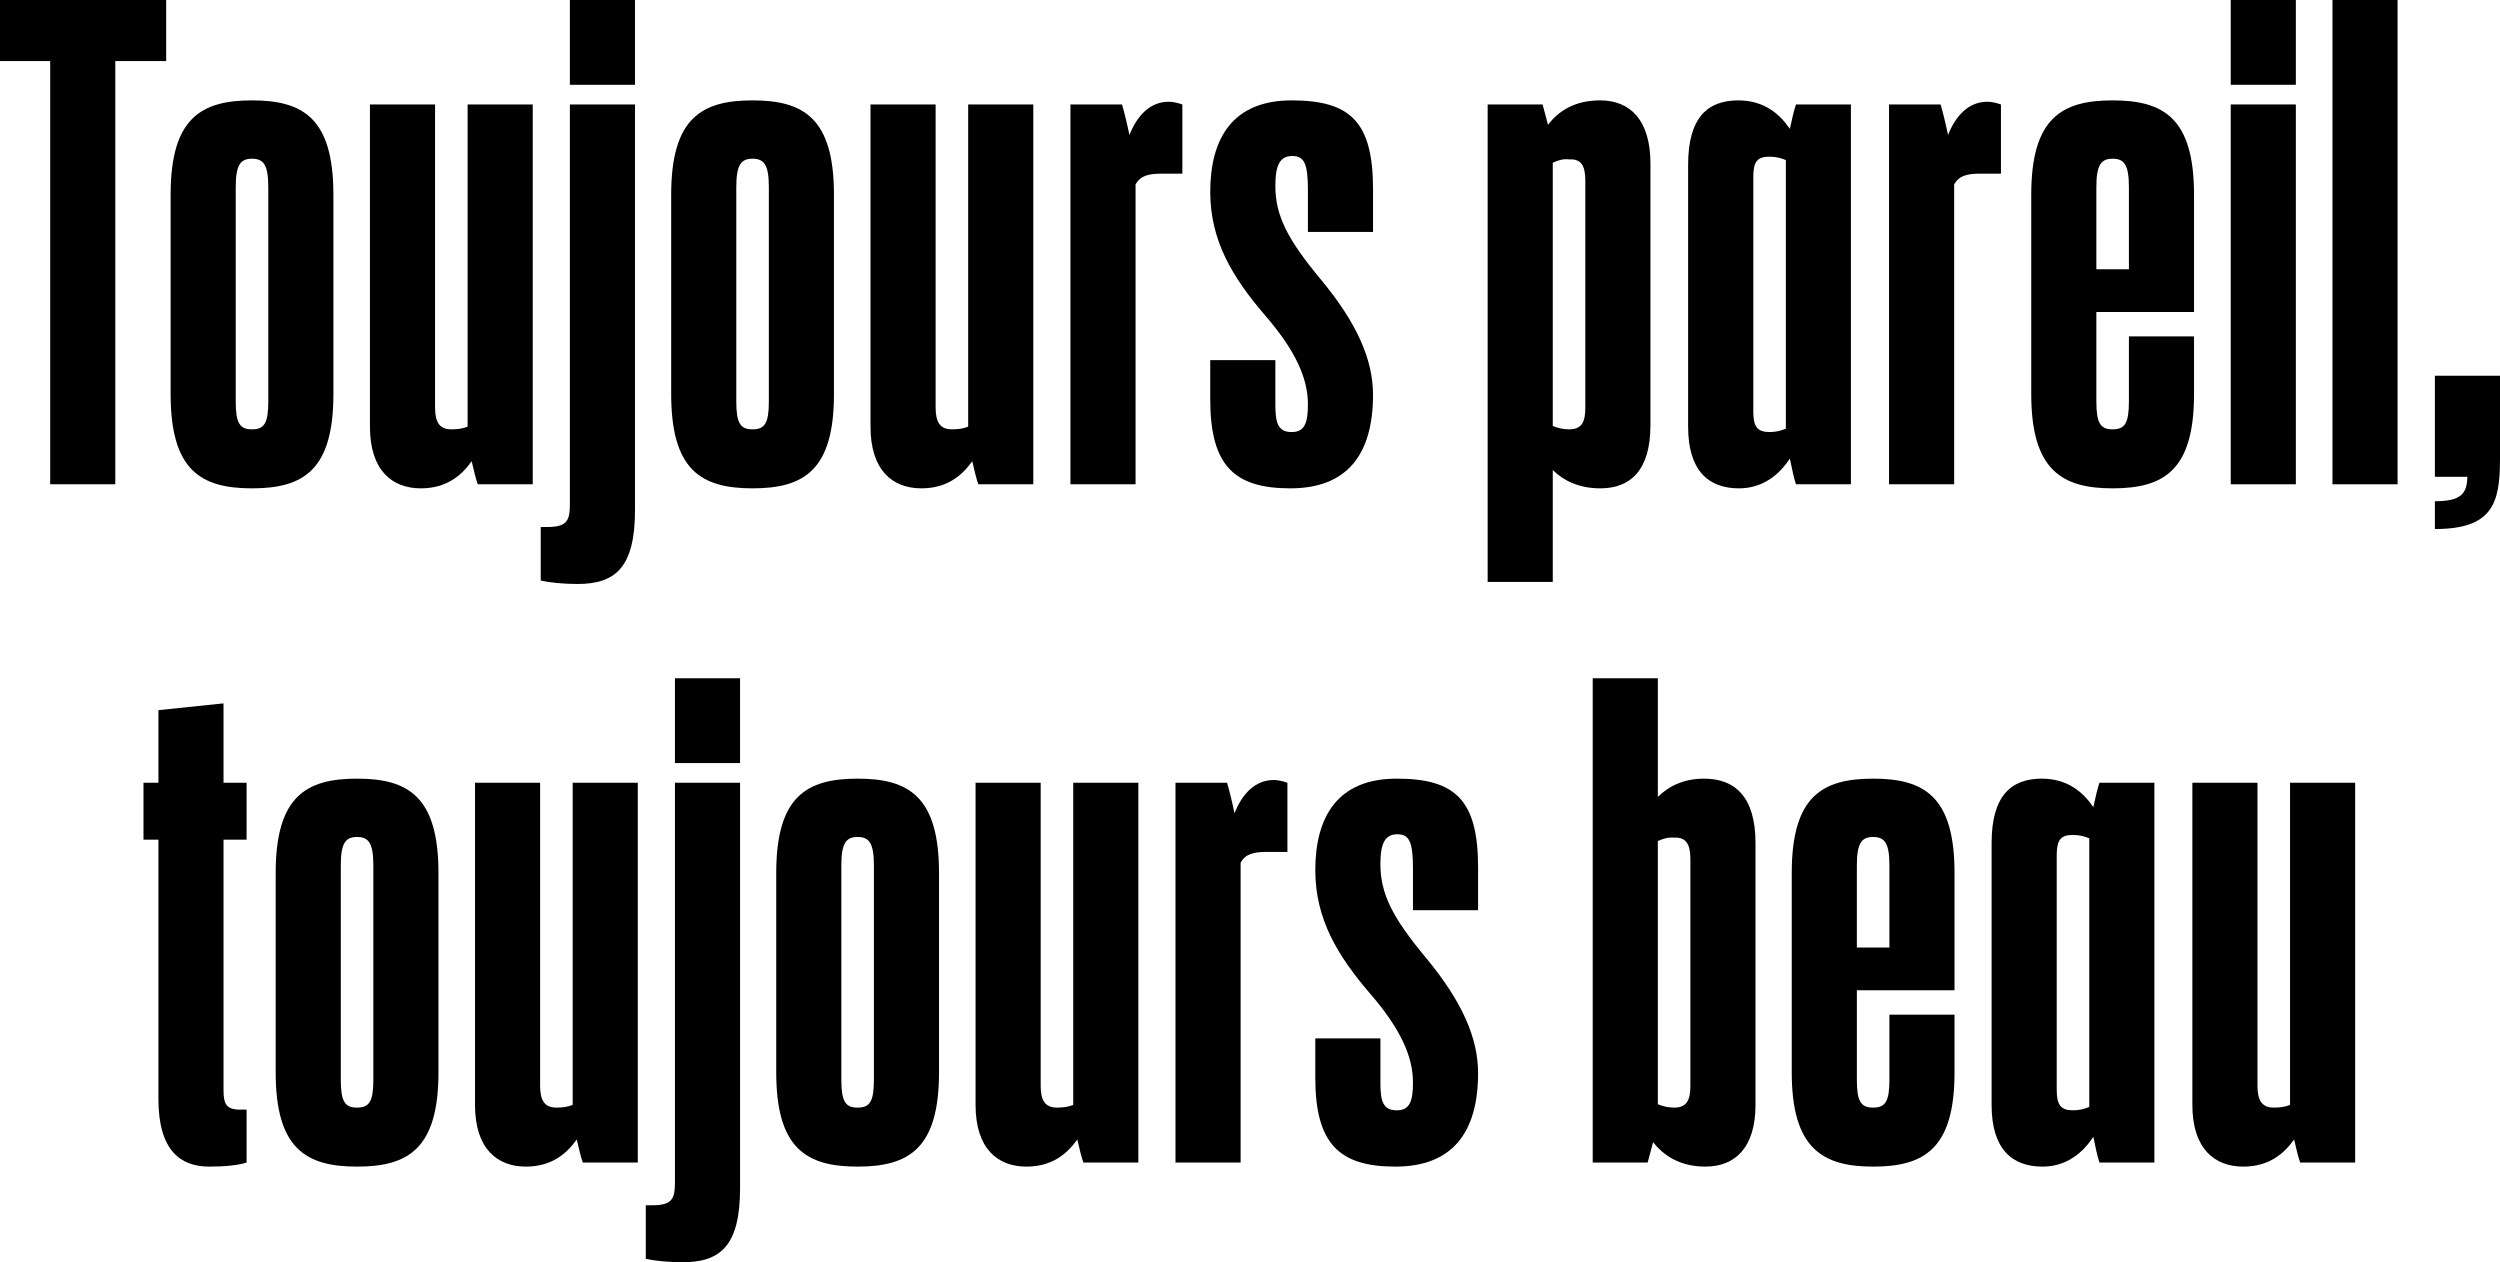
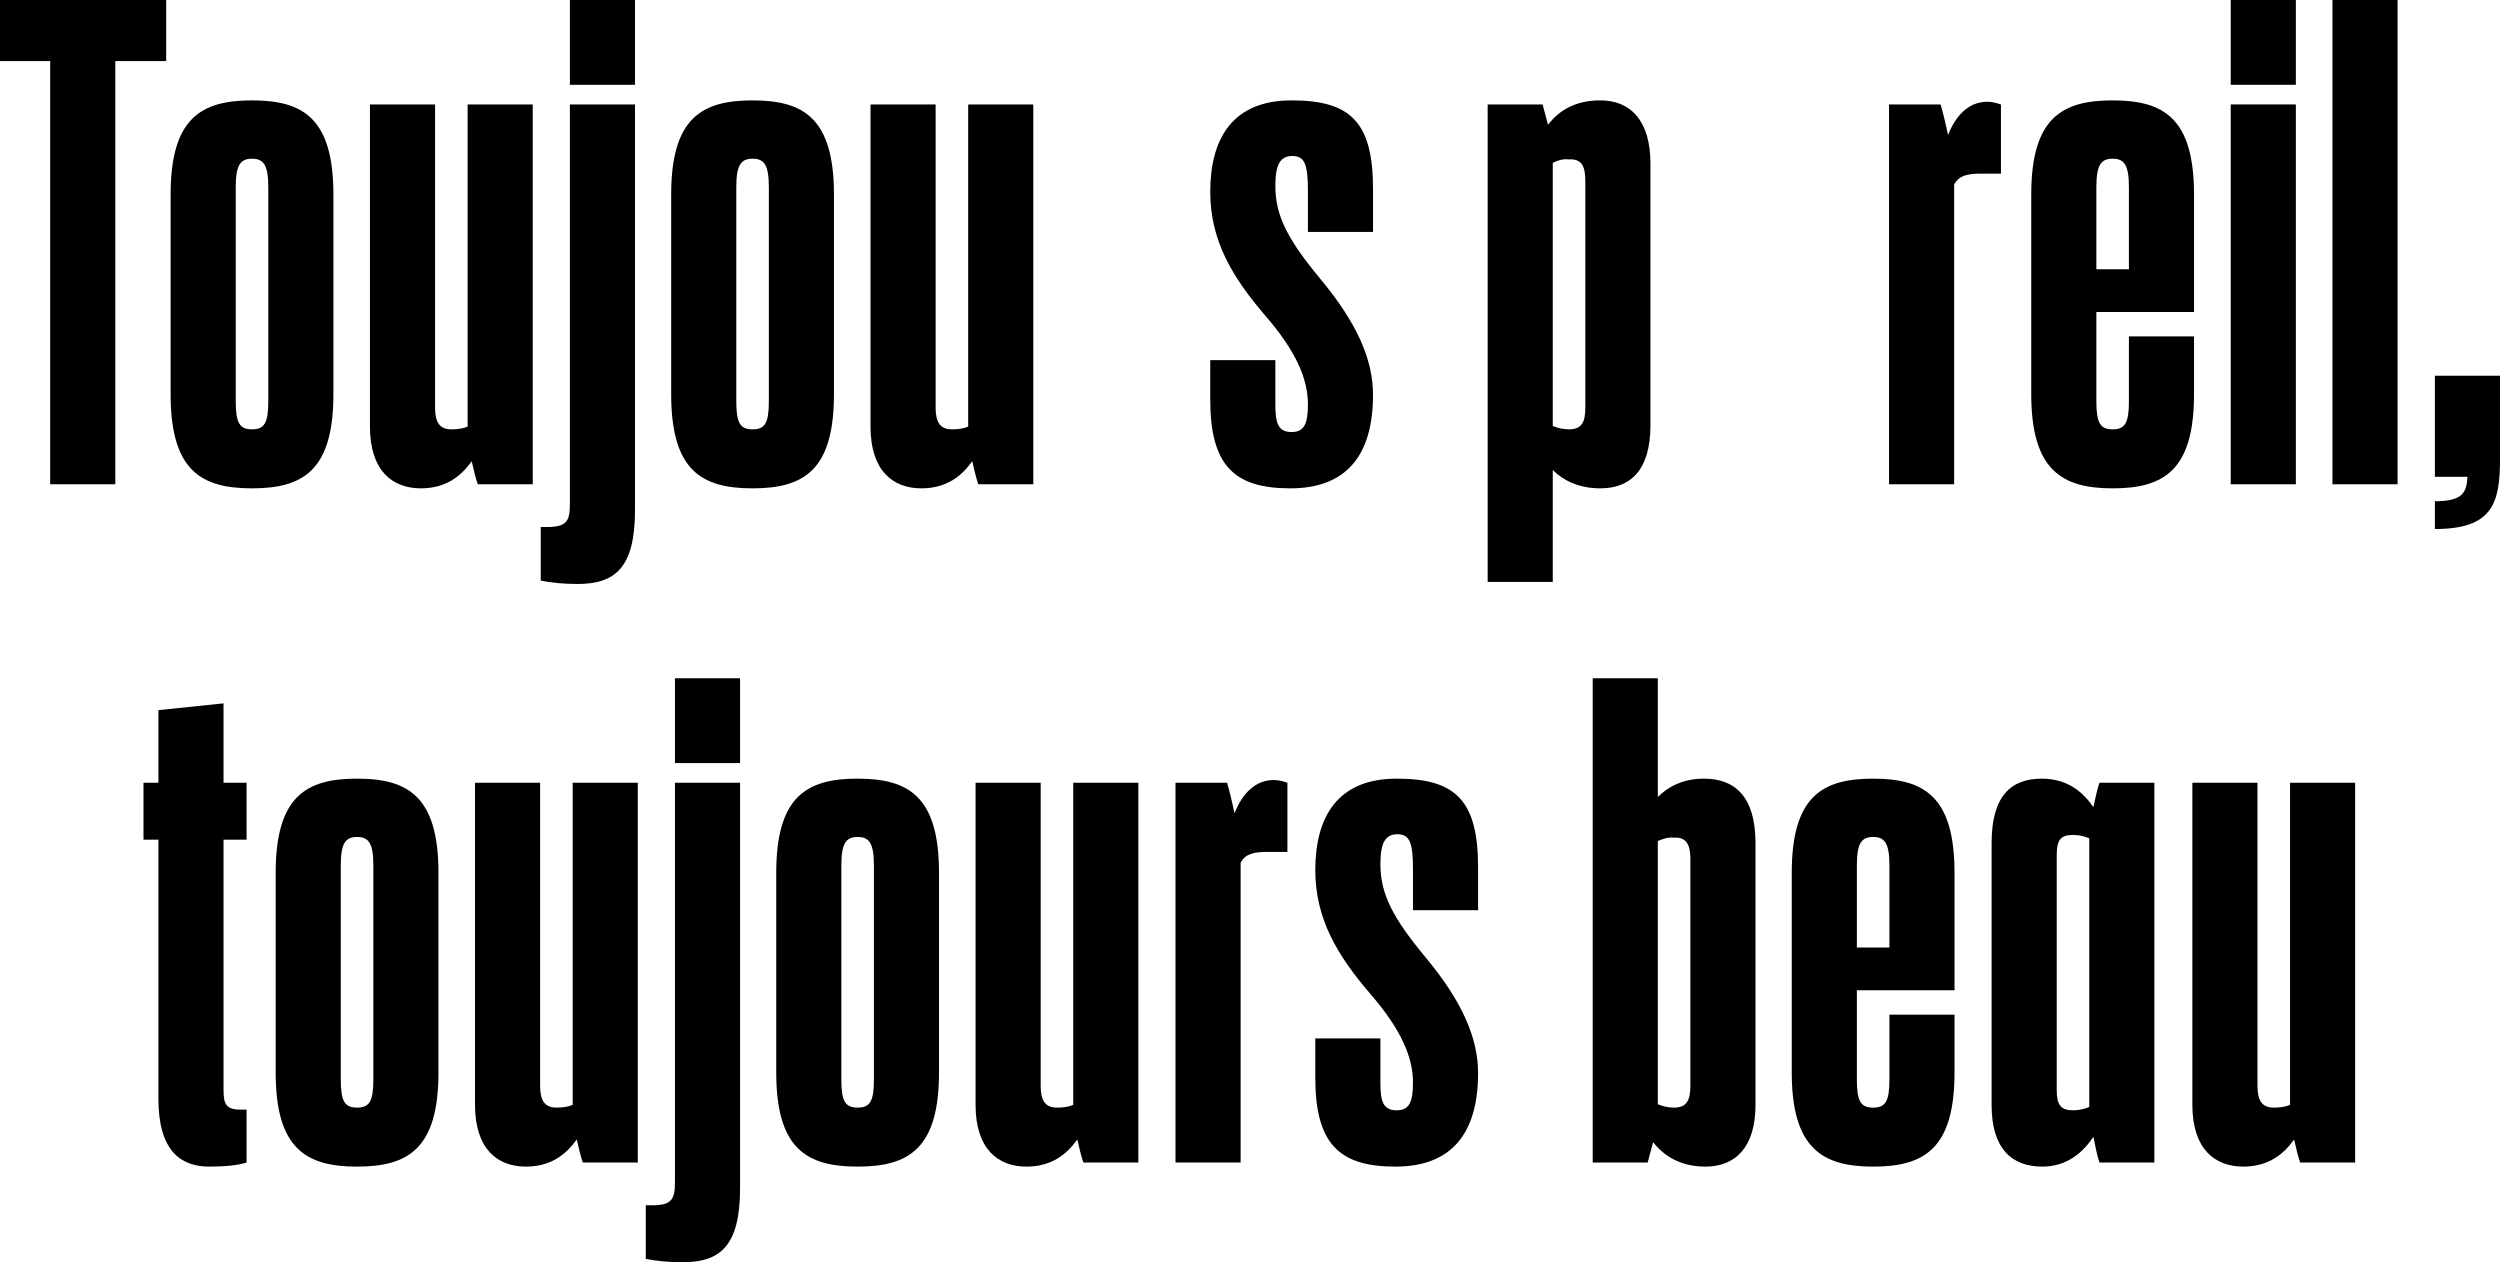
<svg xmlns="http://www.w3.org/2000/svg" id="_レイヤー_2" viewBox="0 0 331.73 167.49">
  <g id="_クレジット1">
    <path d="M15.3,8.1v56.16H6.66V8.1H0V0h22.05v8.1h-6.75Z" />
    <path d="M44.24,52.29c0,10.08-3.96,12.51-10.8,12.51s-10.8-2.43-10.8-12.51v-26.46c0-10.17,4.05-12.51,10.8-12.51s10.8,2.34,10.8,12.51v26.46ZM31.28,24.84v28.44c0,2.88.54,3.69,2.16,3.69s2.16-.81,2.16-3.69v-28.44c0-2.97-.63-3.78-2.16-3.78s-2.16.81-2.16,3.78Z" />
    <path d="M62.59,61.2c-1.35,1.89-3.33,3.6-6.75,3.6-3.78,0-6.75-2.34-6.75-8.19V13.86h8.64v40.23c0,1.98.63,2.88,2.16,2.88.81,0,1.53-.09,2.16-.36V13.86h8.64v50.4h-7.29c-.27-.72-.54-1.89-.81-3.06Z" />
    <path d="M84.26,67.68c0,7.74-2.7,9.81-7.65,9.81-1.8,0-3.6-.18-4.86-.45v-7.11h.81c2.7,0,3.06-.81,3.06-3.15V13.86h8.64v53.82ZM84.26,0v11.25h-8.64V0h8.64Z" />
    <path d="M110.66,52.29c0,10.08-3.96,12.51-10.8,12.51s-10.8-2.43-10.8-12.51v-26.46c0-10.17,4.05-12.51,10.8-12.51s10.8,2.34,10.8,12.51v26.46ZM97.7,24.84v28.44c0,2.88.54,3.69,2.16,3.69s2.16-.81,2.16-3.69v-28.44c0-2.97-.63-3.78-2.16-3.78s-2.16.81-2.16,3.78Z" />
    <path d="M129.01,61.2c-1.35,1.89-3.33,3.6-6.75,3.6-3.78,0-6.75-2.34-6.75-8.19V13.86h8.64v40.23c0,1.98.63,2.88,2.16,2.88.81,0,1.53-.09,2.16-.36V13.86h8.64v50.4h-7.29c-.27-.72-.54-1.89-.81-3.06Z" />
-     <path d="M142.04,64.26V13.86h6.84c.27.9.63,2.34.99,4.05.99-2.52,2.7-4.41,5.22-4.41.63,0,1.26.18,1.8.36v9.18h-2.7c-1.8,0-2.88.27-3.51,1.44v39.78h-8.64Z" />
    <path d="M167.79,41.76c-4.23-4.95-7.2-9.81-7.2-16.29,0-7.11,2.97-12.15,10.8-12.15s10.8,2.88,10.8,11.79v5.67h-8.64v-5.49c0-3.51-.45-4.59-2.07-4.59s-2.25,1.17-2.25,3.96c0,3.96,1.62,7.11,6.03,12.42,4.86,5.85,6.93,10.71,6.93,15.3,0,8.01-3.51,12.42-10.98,12.42s-10.62-3.06-10.62-11.79v-5.22h8.64v5.85c0,2.34.27,3.69,2.16,3.69,1.71,0,2.16-1.17,2.16-3.69,0-3.33-1.53-7.02-5.76-11.88Z" />
    <path d="M206.04,62.37v14.85h-8.64V13.86h7.29l.72,2.7c1.44-1.89,3.6-3.24,6.93-3.24,3.96,0,6.66,2.61,6.66,8.37v34.74c0,6.03-2.7,8.37-6.66,8.37-2.88,0-4.95-1.08-6.3-2.43ZM210.36,54.09v-30.06c0-2.07-.54-2.97-2.16-2.88-.72-.09-1.44.09-2.16.45v34.92c.63.27,1.35.45,2.16.45,1.71,0,2.16-.99,2.16-2.88Z" />
-     <path d="M237.5,60.84c-1.35,2.07-3.51,3.96-6.75,3.96-4.05,0-6.75-2.34-6.75-8.19V21.87c0-6.3,2.61-8.55,6.66-8.55,3.42,0,5.49,1.8,6.84,3.78.27-1.26.54-2.43.81-3.24h7.29v50.4h-7.29c-.27-.81-.54-2.07-.81-3.42ZM236.97,56.88V21.24c-.63-.27-1.35-.45-2.16-.45-1.62,0-2.16.63-2.16,2.7v31.14c0,1.98.54,2.7,2.16,2.7.81,0,1.53-.18,2.16-.45Z" />
    <path d="M250.66,64.26V13.86h6.84c.27.9.63,2.34.99,4.05.99-2.52,2.7-4.41,5.22-4.41.63,0,1.26.18,1.8.36v9.18h-2.7c-1.8,0-2.88.27-3.51,1.44v39.78h-8.64Z" />
    <path d="M280.33,64.8c-6.75,0-10.8-2.43-10.8-12.51v-26.46c0-10.17,4.05-12.51,10.8-12.51s10.8,2.34,10.8,12.51v15.57h-12.96v11.88c0,2.88.54,3.69,2.16,3.69s2.16-.81,2.16-3.69v-8.64h8.64v7.65c0,10.08-3.96,12.51-10.8,12.51ZM278.17,35.73h4.32v-10.89c0-2.97-.63-3.78-2.16-3.78s-2.16.81-2.16,3.78v10.89Z" />
    <path d="M304.64,0v11.25h-8.64V0h8.64ZM304.64,13.86v50.4h-8.64V13.86h8.64Z" />
    <path d="M318.14,0v64.26h-8.64V0h8.64Z" />
    <path d="M323.09,66.51c3.6,0,4.23-1.08,4.32-3.24h-4.32v-13.41h8.64v11.07c0,5.85-.99,9.27-8.64,9.27v-3.69Z" />
    <path d="M27.77,154.8c-3.78,0-6.75-2.07-6.75-9v-34.38h-1.98v-7.56h1.98v-9.63l8.64-.9v10.53h3.06v7.56h-3.06v33.21c0,1.89.36,2.61,2.25,2.61h.81v7.02c-1.08.36-2.88.54-4.95.54Z" />
    <path d="M58.18,142.29c0,10.08-3.96,12.51-10.8,12.51s-10.8-2.43-10.8-12.51v-26.46c0-10.17,4.05-12.51,10.8-12.51s10.8,2.34,10.8,12.51v26.46ZM45.22,114.84v28.44c0,2.88.54,3.69,2.16,3.69s2.16-.81,2.16-3.69v-28.44c0-2.97-.63-3.78-2.16-3.78s-2.16.81-2.16,3.78Z" />
    <path d="M76.53,151.2c-1.35,1.89-3.33,3.6-6.75,3.6-3.78,0-6.75-2.34-6.75-8.19v-42.75h8.64v40.23c0,1.98.63,2.88,2.16,2.88.81,0,1.53-.09,2.16-.36v-42.75h8.64v50.4h-7.29c-.27-.72-.54-1.89-.81-3.06Z" />
    <path d="M98.2,157.68c0,7.74-2.7,9.81-7.65,9.81-1.8,0-3.6-.18-4.86-.45v-7.11h.81c2.7,0,3.06-.81,3.06-3.15v-52.92h8.64v53.82ZM98.2,90v11.25h-8.64v-11.25h8.64Z" />
    <path d="M124.6,142.29c0,10.08-3.96,12.51-10.8,12.51s-10.8-2.43-10.8-12.51v-26.46c0-10.17,4.05-12.51,10.8-12.51s10.8,2.34,10.8,12.51v26.46ZM111.64,114.84v28.44c0,2.88.54,3.69,2.16,3.69s2.16-.81,2.16-3.69v-28.44c0-2.97-.63-3.78-2.16-3.78s-2.16.81-2.16,3.78Z" />
    <path d="M142.95,151.2c-1.35,1.89-3.33,3.6-6.75,3.6-3.78,0-6.75-2.34-6.75-8.19v-42.75h8.64v40.23c0,1.98.63,2.88,2.16,2.88.81,0,1.53-.09,2.16-.36v-42.75h8.64v50.4h-7.29c-.27-.72-.54-1.89-.81-3.06Z" />
    <path d="M155.98,154.26v-50.4h6.84c.27.9.63,2.34.99,4.05.99-2.52,2.7-4.41,5.22-4.41.63,0,1.26.18,1.8.36v9.18h-2.7c-1.8,0-2.88.27-3.51,1.44v39.78h-8.64Z" />
    <path d="M181.73,131.76c-4.23-4.95-7.2-9.81-7.2-16.29,0-7.11,2.97-12.15,10.8-12.15s10.8,2.88,10.8,11.79v5.67h-8.64v-5.49c0-3.51-.45-4.59-2.07-4.59s-2.25,1.17-2.25,3.96c0,3.96,1.62,7.11,6.03,12.42,4.86,5.85,6.93,10.71,6.93,15.3,0,8.01-3.51,12.42-10.98,12.42s-10.62-3.06-10.62-11.79v-5.22h8.64v5.85c0,2.34.27,3.69,2.16,3.69,1.71,0,2.16-1.17,2.16-3.69,0-3.33-1.53-7.02-5.76-11.88Z" />
    <path d="M219.35,151.56l-.72,2.7h-7.29v-64.26h8.64v15.75c1.35-1.35,3.33-2.43,6.12-2.43,4.14,0,6.84,2.43,6.84,8.55v34.74c0,5.67-2.7,8.19-6.66,8.19-3.42,0-5.58-1.53-6.93-3.24ZM224.3,144.09v-30.15c0-1.98-.63-2.88-2.16-2.79-.81-.09-1.53.18-2.16.45v34.92c.63.27,1.35.45,2.16.45,1.62,0,2.16-.9,2.16-2.88Z" />
    <path d="M248.55,154.8c-6.75,0-10.8-2.43-10.8-12.51v-26.46c0-10.17,4.05-12.51,10.8-12.51s10.8,2.34,10.8,12.51v15.57h-12.96v11.88c0,2.88.54,3.69,2.16,3.69s2.16-.81,2.16-3.69v-8.64h8.64v7.65c0,10.08-3.96,12.51-10.8,12.51ZM246.39,125.73h4.32v-10.89c0-2.97-.63-3.78-2.16-3.78s-2.16.81-2.16,3.78v10.89Z" />
    <path d="M277.77,150.84c-1.35,2.07-3.51,3.96-6.75,3.96-4.05,0-6.75-2.34-6.75-8.19v-34.74c0-6.3,2.61-8.55,6.66-8.55,3.42,0,5.49,1.8,6.84,3.78.27-1.26.54-2.43.81-3.24h7.29v50.4h-7.29c-.27-.81-.54-2.07-.81-3.42ZM277.23,146.88v-35.64c-.63-.27-1.35-.45-2.16-.45-1.62,0-2.16.63-2.16,2.7v31.14c0,1.98.54,2.7,2.16,2.7.81,0,1.53-.18,2.16-.45Z" />
    <path d="M304.41,151.2c-1.35,1.89-3.33,3.6-6.75,3.6-3.78,0-6.75-2.34-6.75-8.19v-42.75h8.64v40.23c0,1.98.63,2.88,2.16,2.88.81,0,1.53-.09,2.16-.36v-42.75h8.64v50.4h-7.29c-.27-.72-.54-1.89-.81-3.06Z" />
  </g>
</svg>